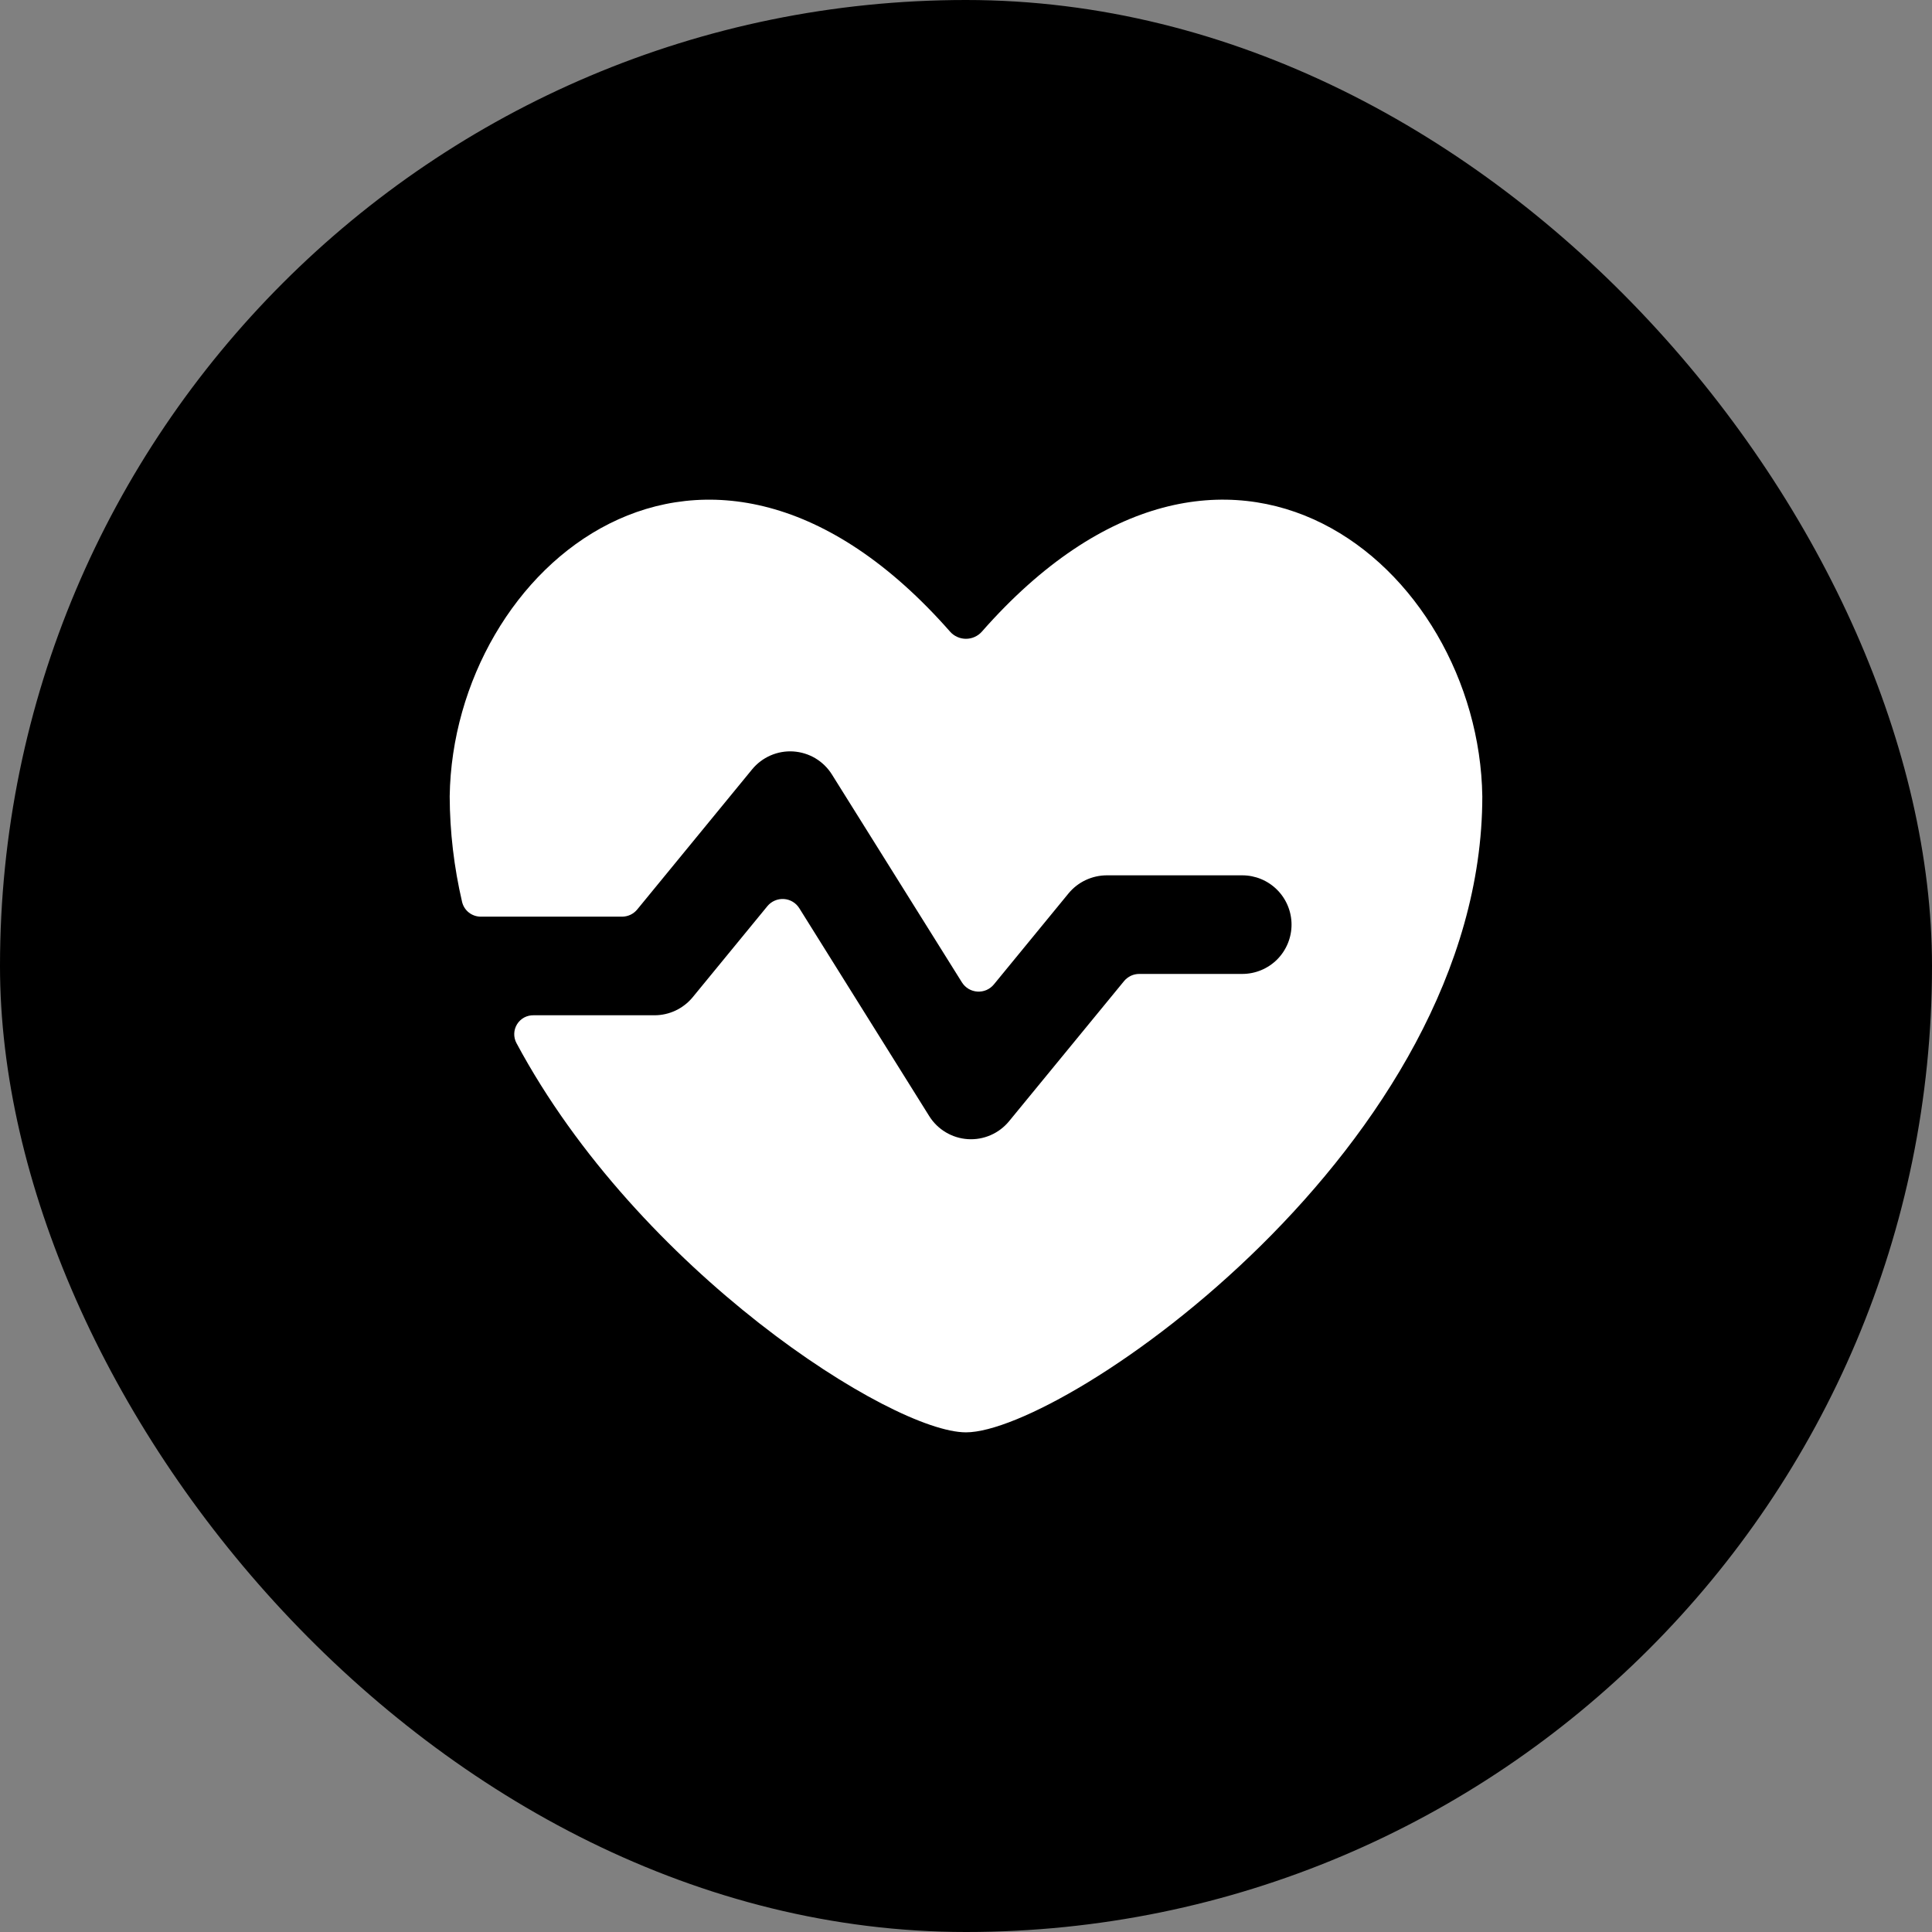
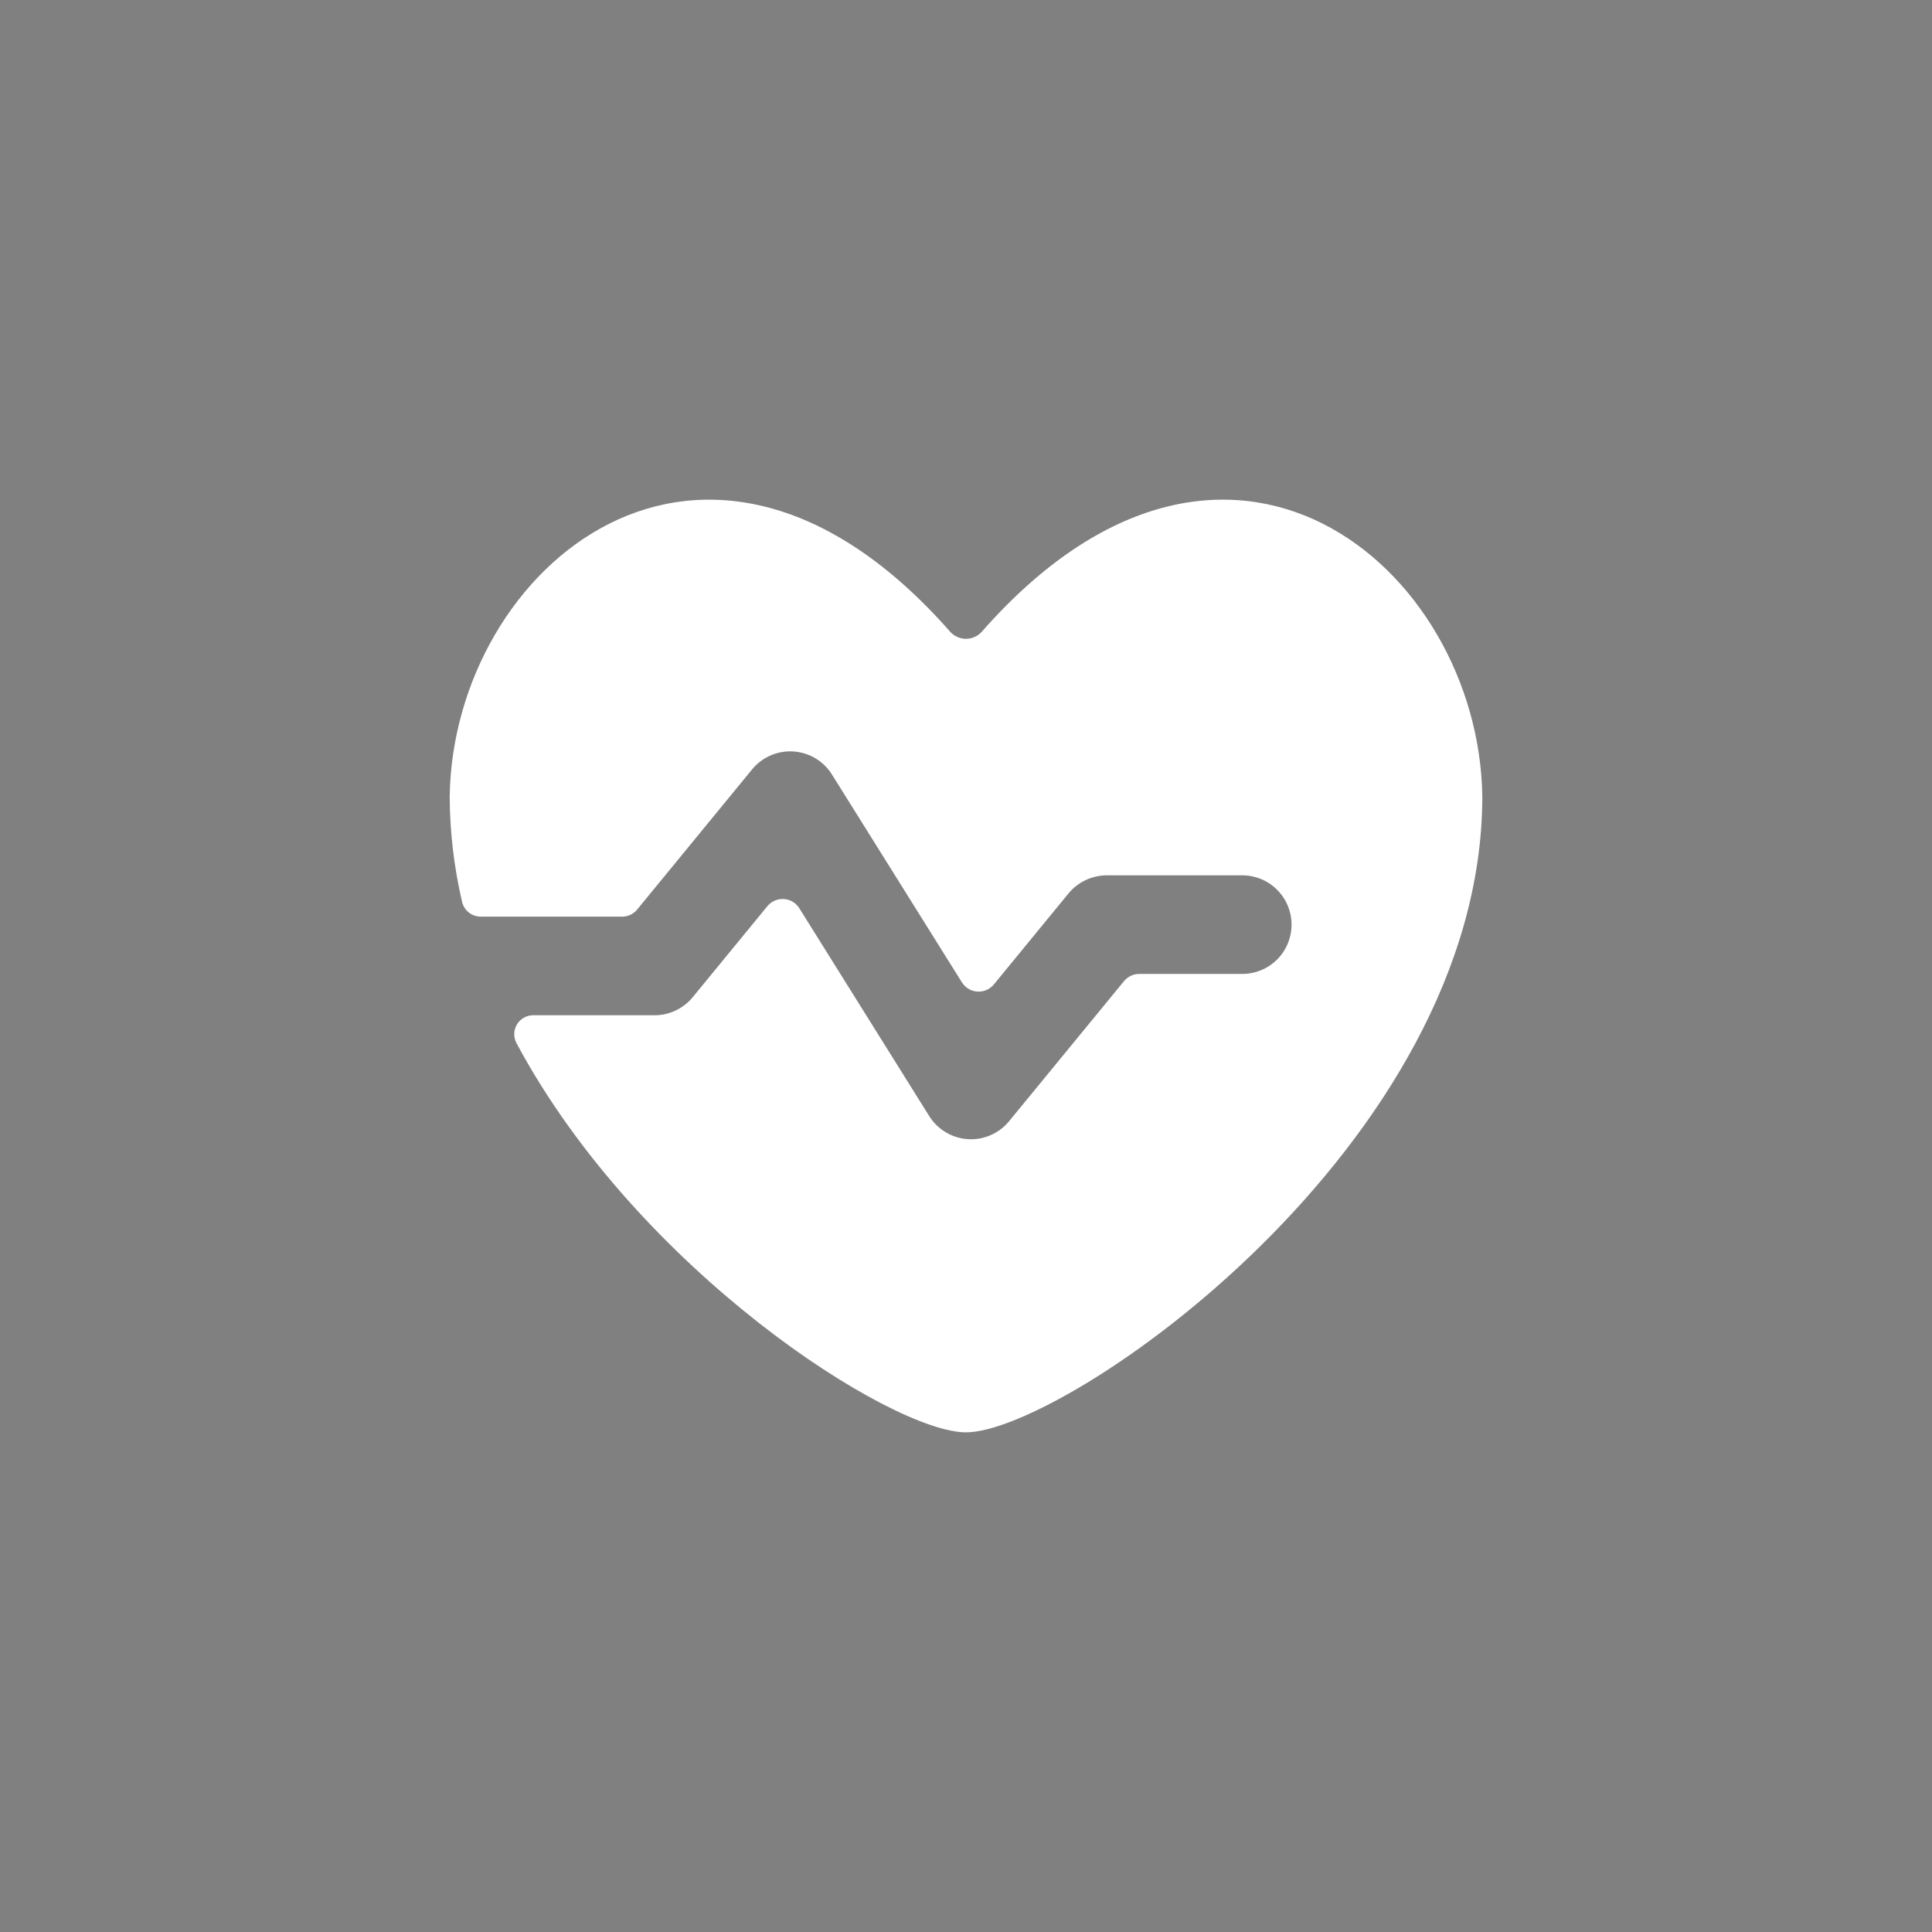
<svg xmlns="http://www.w3.org/2000/svg" width="58" height="58" viewBox="0 0 58 58" fill="none">
  <rect x="0" y="0" width="58" height="58" fill="#808080" stroke="none" />
-   <rect width="58" height="58" rx="29" fill="black" />
  <path fill-rule="evenodd" clip-rule="evenodd" d="M13.5 23.907C13.602 17.016 21.182 10.608 28.526 18.967C28.585 19.034 28.659 19.086 28.74 19.122C28.822 19.159 28.91 19.177 28.999 19.177C29.088 19.177 29.176 19.159 29.258 19.122C29.339 19.086 29.412 19.034 29.472 18.967C36.818 10.608 44.398 17.014 44.5 23.907C44.5 34.394 31.962 43 28.999 43C26.777 43 19.17 38.159 15.505 31.315C15.458 31.228 15.435 31.129 15.438 31.03C15.441 30.93 15.47 30.833 15.522 30.749C15.574 30.664 15.648 30.595 15.735 30.547C15.823 30.5 15.921 30.477 16.02 30.479H19.651C19.869 30.479 20.085 30.43 20.282 30.337C20.48 30.243 20.654 30.108 20.794 29.939L23.037 27.204C23.097 27.131 23.173 27.074 23.259 27.037C23.345 27 23.439 26.983 23.532 26.989C23.626 26.995 23.717 27.023 23.797 27.071C23.878 27.119 23.946 27.186 23.996 27.266L27.896 33.506C28.02 33.705 28.191 33.872 28.392 33.992C28.594 34.112 28.821 34.183 29.055 34.198C29.29 34.213 29.524 34.172 29.739 34.078C29.954 33.985 30.144 33.841 30.293 33.66L33.744 29.454C33.8 29.386 33.87 29.332 33.949 29.294C34.029 29.257 34.115 29.238 34.203 29.238H37.294C37.686 29.238 38.062 29.082 38.34 28.805C38.617 28.527 38.773 28.151 38.773 27.758C38.773 27.366 38.617 26.989 38.34 26.712C38.062 26.434 37.686 26.278 37.294 26.278H33.223C33.005 26.279 32.789 26.328 32.592 26.421C32.394 26.514 32.219 26.65 32.08 26.818L29.837 29.553C29.777 29.626 29.701 29.683 29.615 29.721C29.529 29.758 29.435 29.774 29.342 29.768C29.248 29.762 29.157 29.734 29.076 29.686C28.996 29.638 28.928 29.571 28.878 29.492L24.976 23.252C24.851 23.052 24.681 22.886 24.48 22.765C24.278 22.645 24.051 22.575 23.816 22.559C23.582 22.544 23.348 22.585 23.132 22.679C22.917 22.773 22.727 22.916 22.578 23.098L19.13 27.303C19.074 27.371 19.004 27.426 18.925 27.463C18.845 27.5 18.759 27.519 18.671 27.519H14.44C14.309 27.52 14.181 27.477 14.078 27.397C13.975 27.317 13.902 27.203 13.872 27.076C13.63 26.037 13.504 24.974 13.5 23.907Z" fill="white" />
</svg>